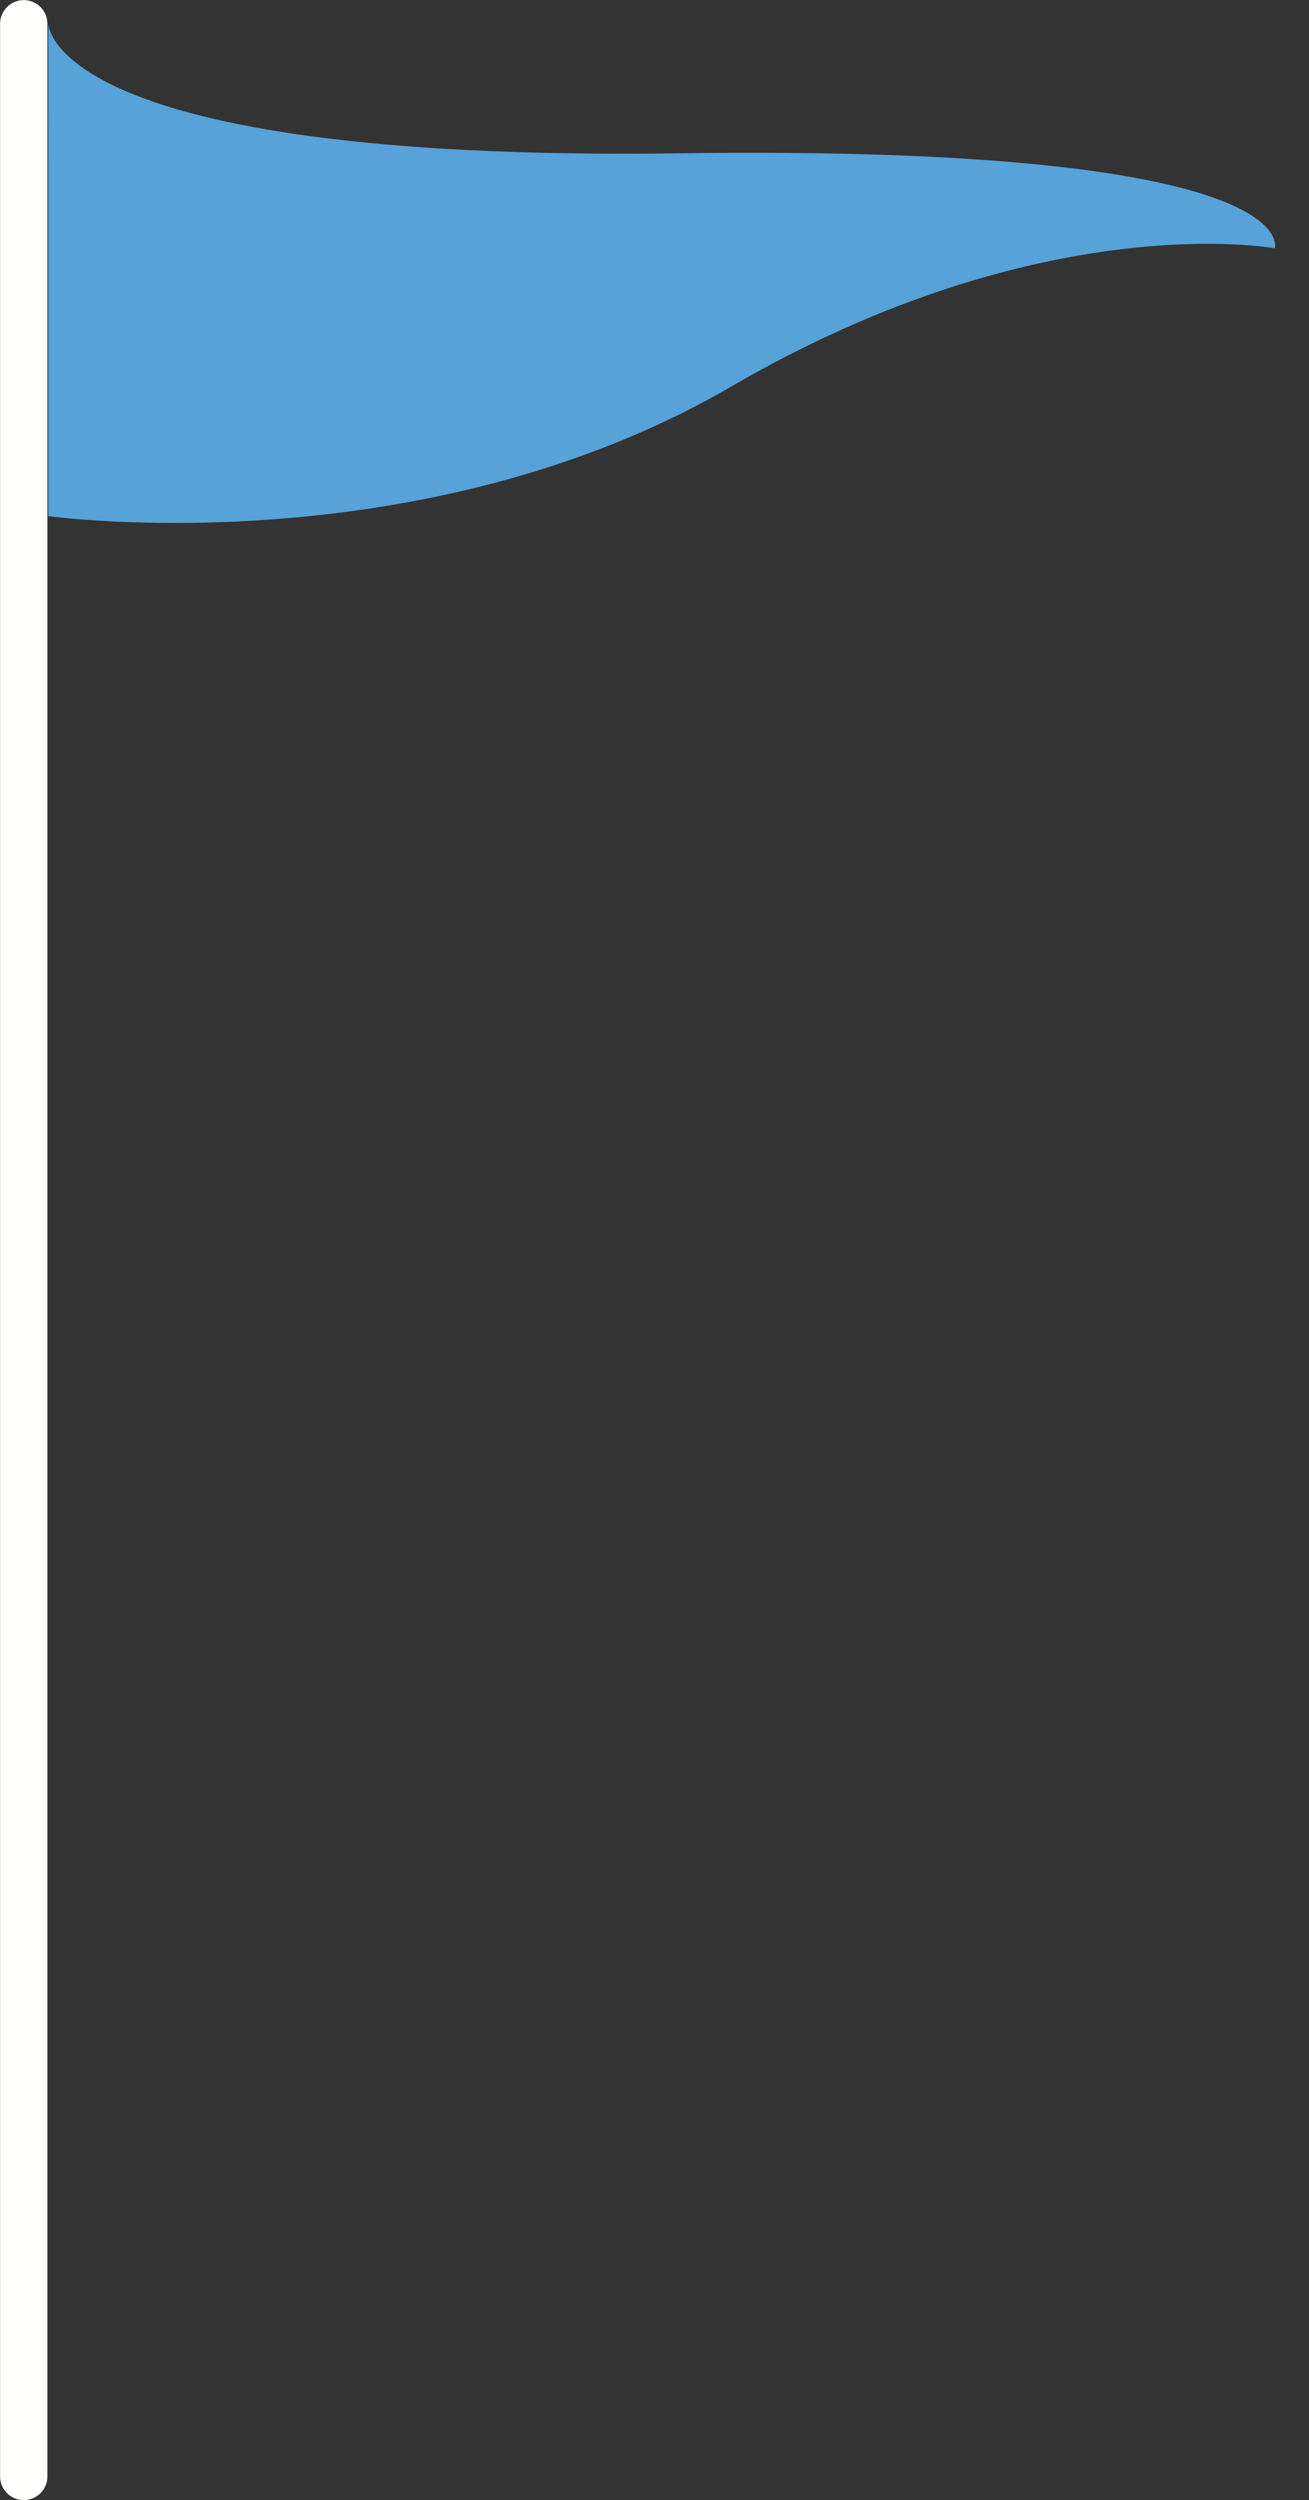
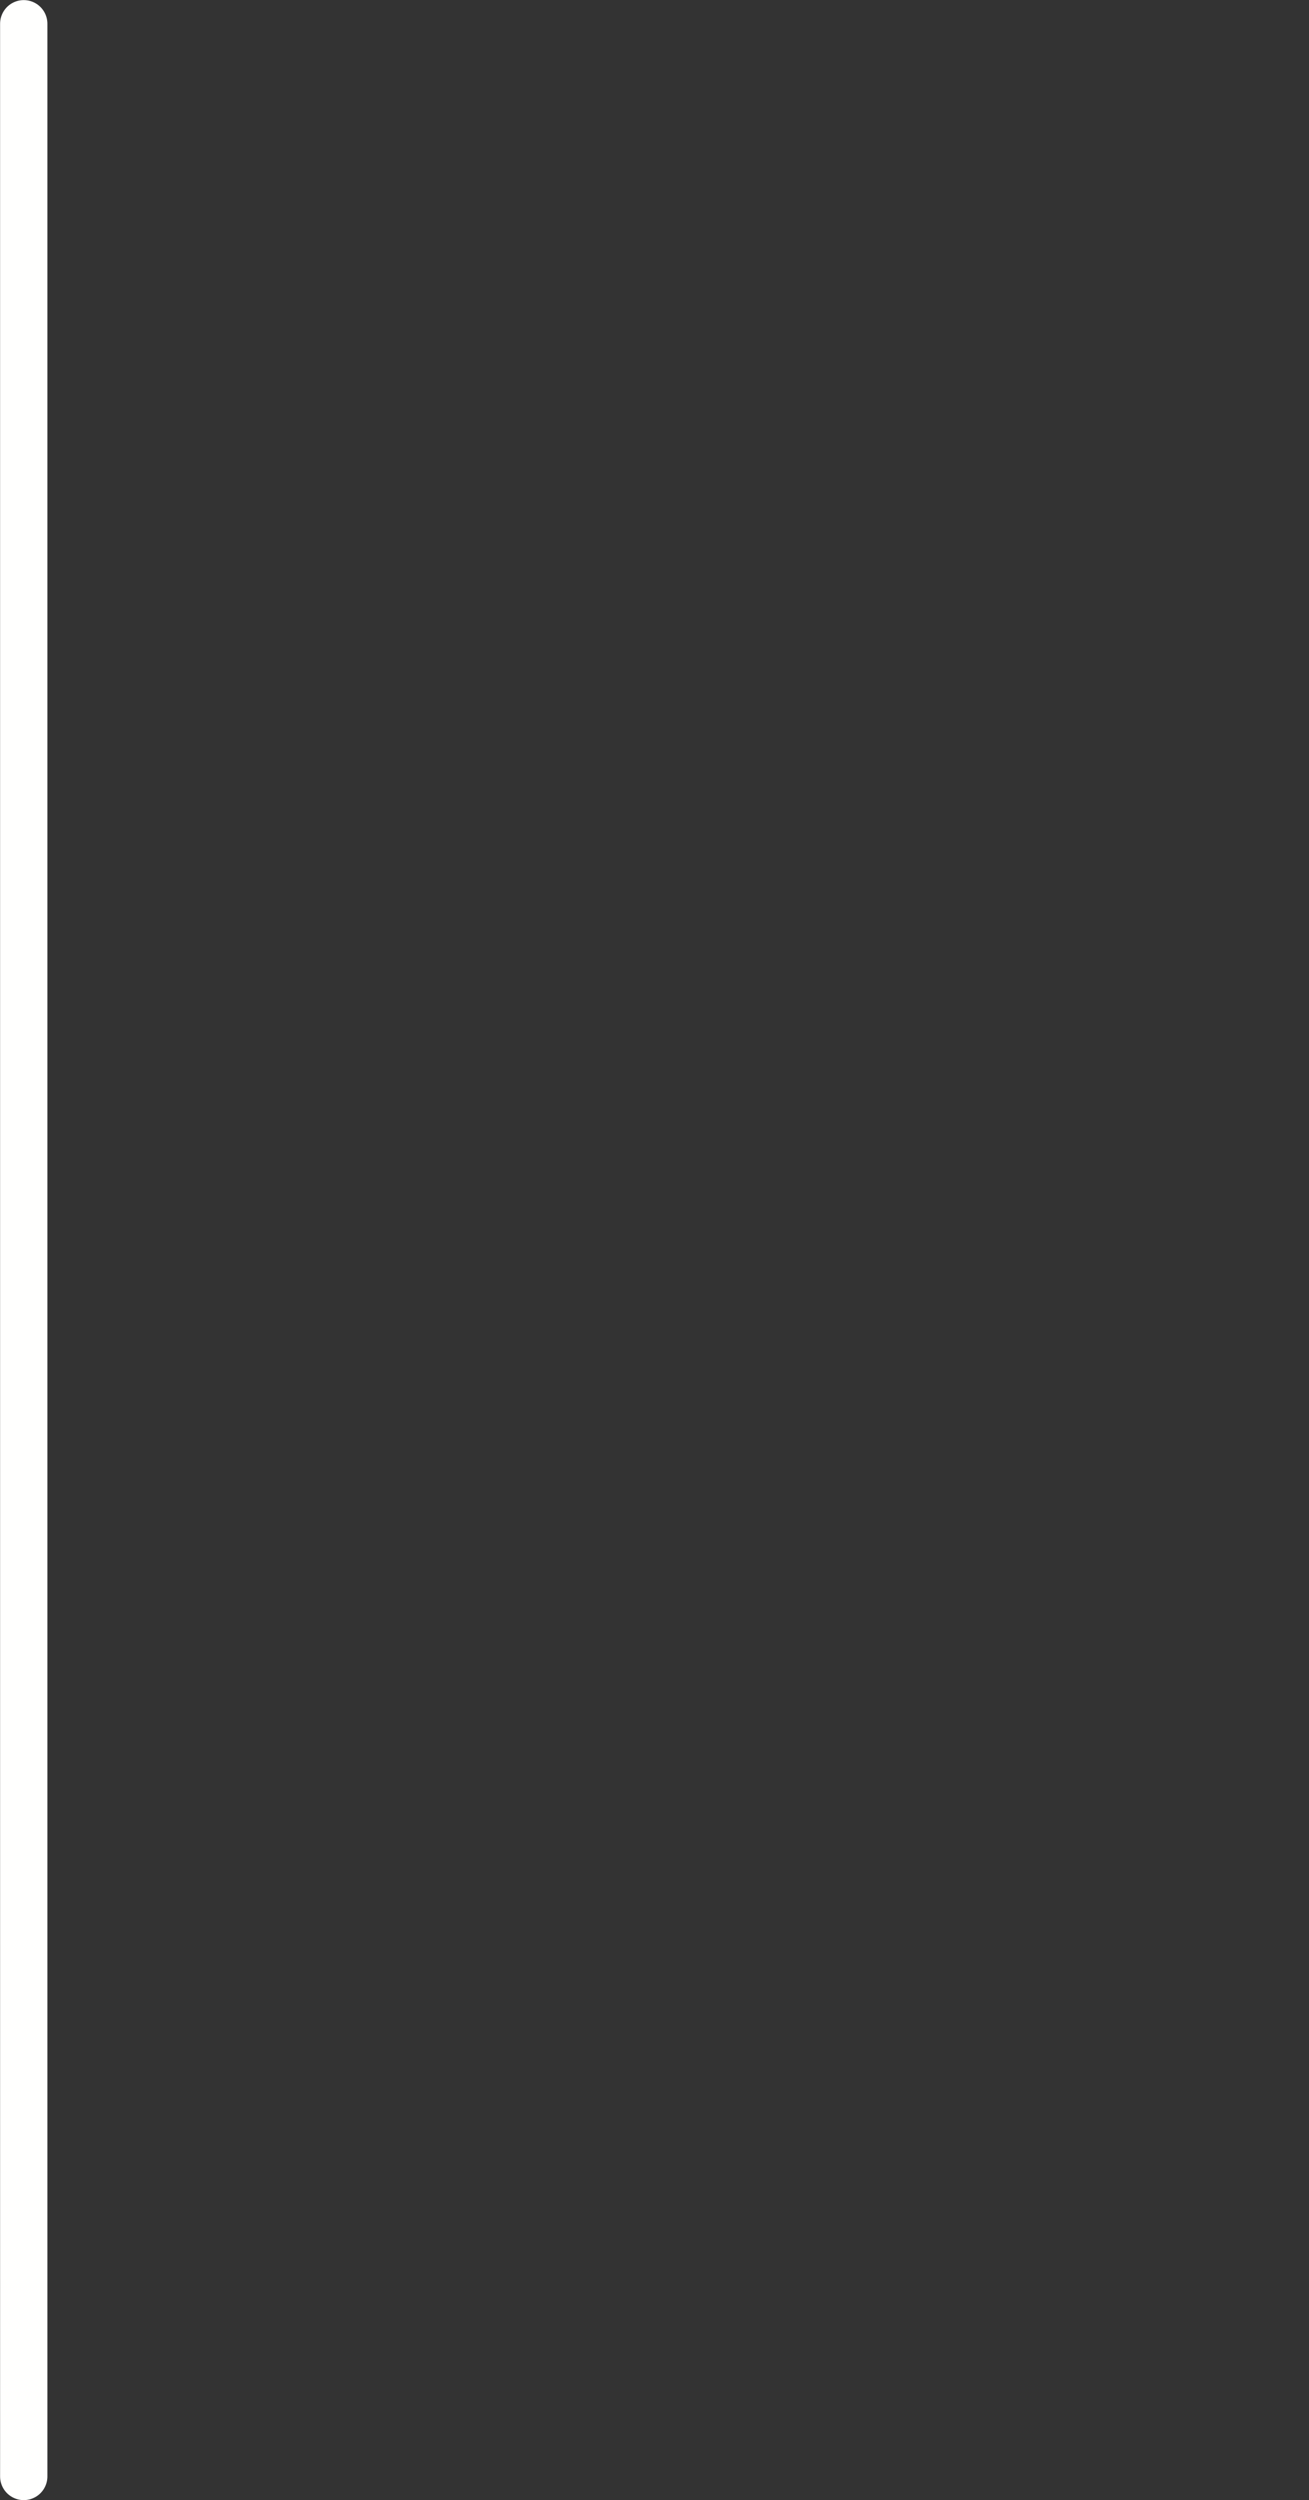
<svg xmlns="http://www.w3.org/2000/svg" fill="#fffffe" height="528.6" preserveAspectRatio="xMidYMid meet" version="1" viewBox="303.4 88.4 276.8 528.6" width="276.8" zoomAndPan="magnify">
  <rect x="303.4" y="88.4" width="276.8" height="528.6" fill="#333333" stroke="none" />
  <g id="change1_1">
    <path d="m308.42 612v-518.58" fill="inherit" stroke="#fffffe" stroke-linecap="round" stroke-miterlimit="10" stroke-width="10" />
  </g>
  <g id="change2_1">
-     <path d="m313.62 93.417s0 29.222 133.32 27.396 126.02 20.09 126.02 20.09-49.02-9.132-114.92 29.222-144.43 27.396-144.43 27.396" fill="#57a2d8" />
-   </g>
+     </g>
</svg>